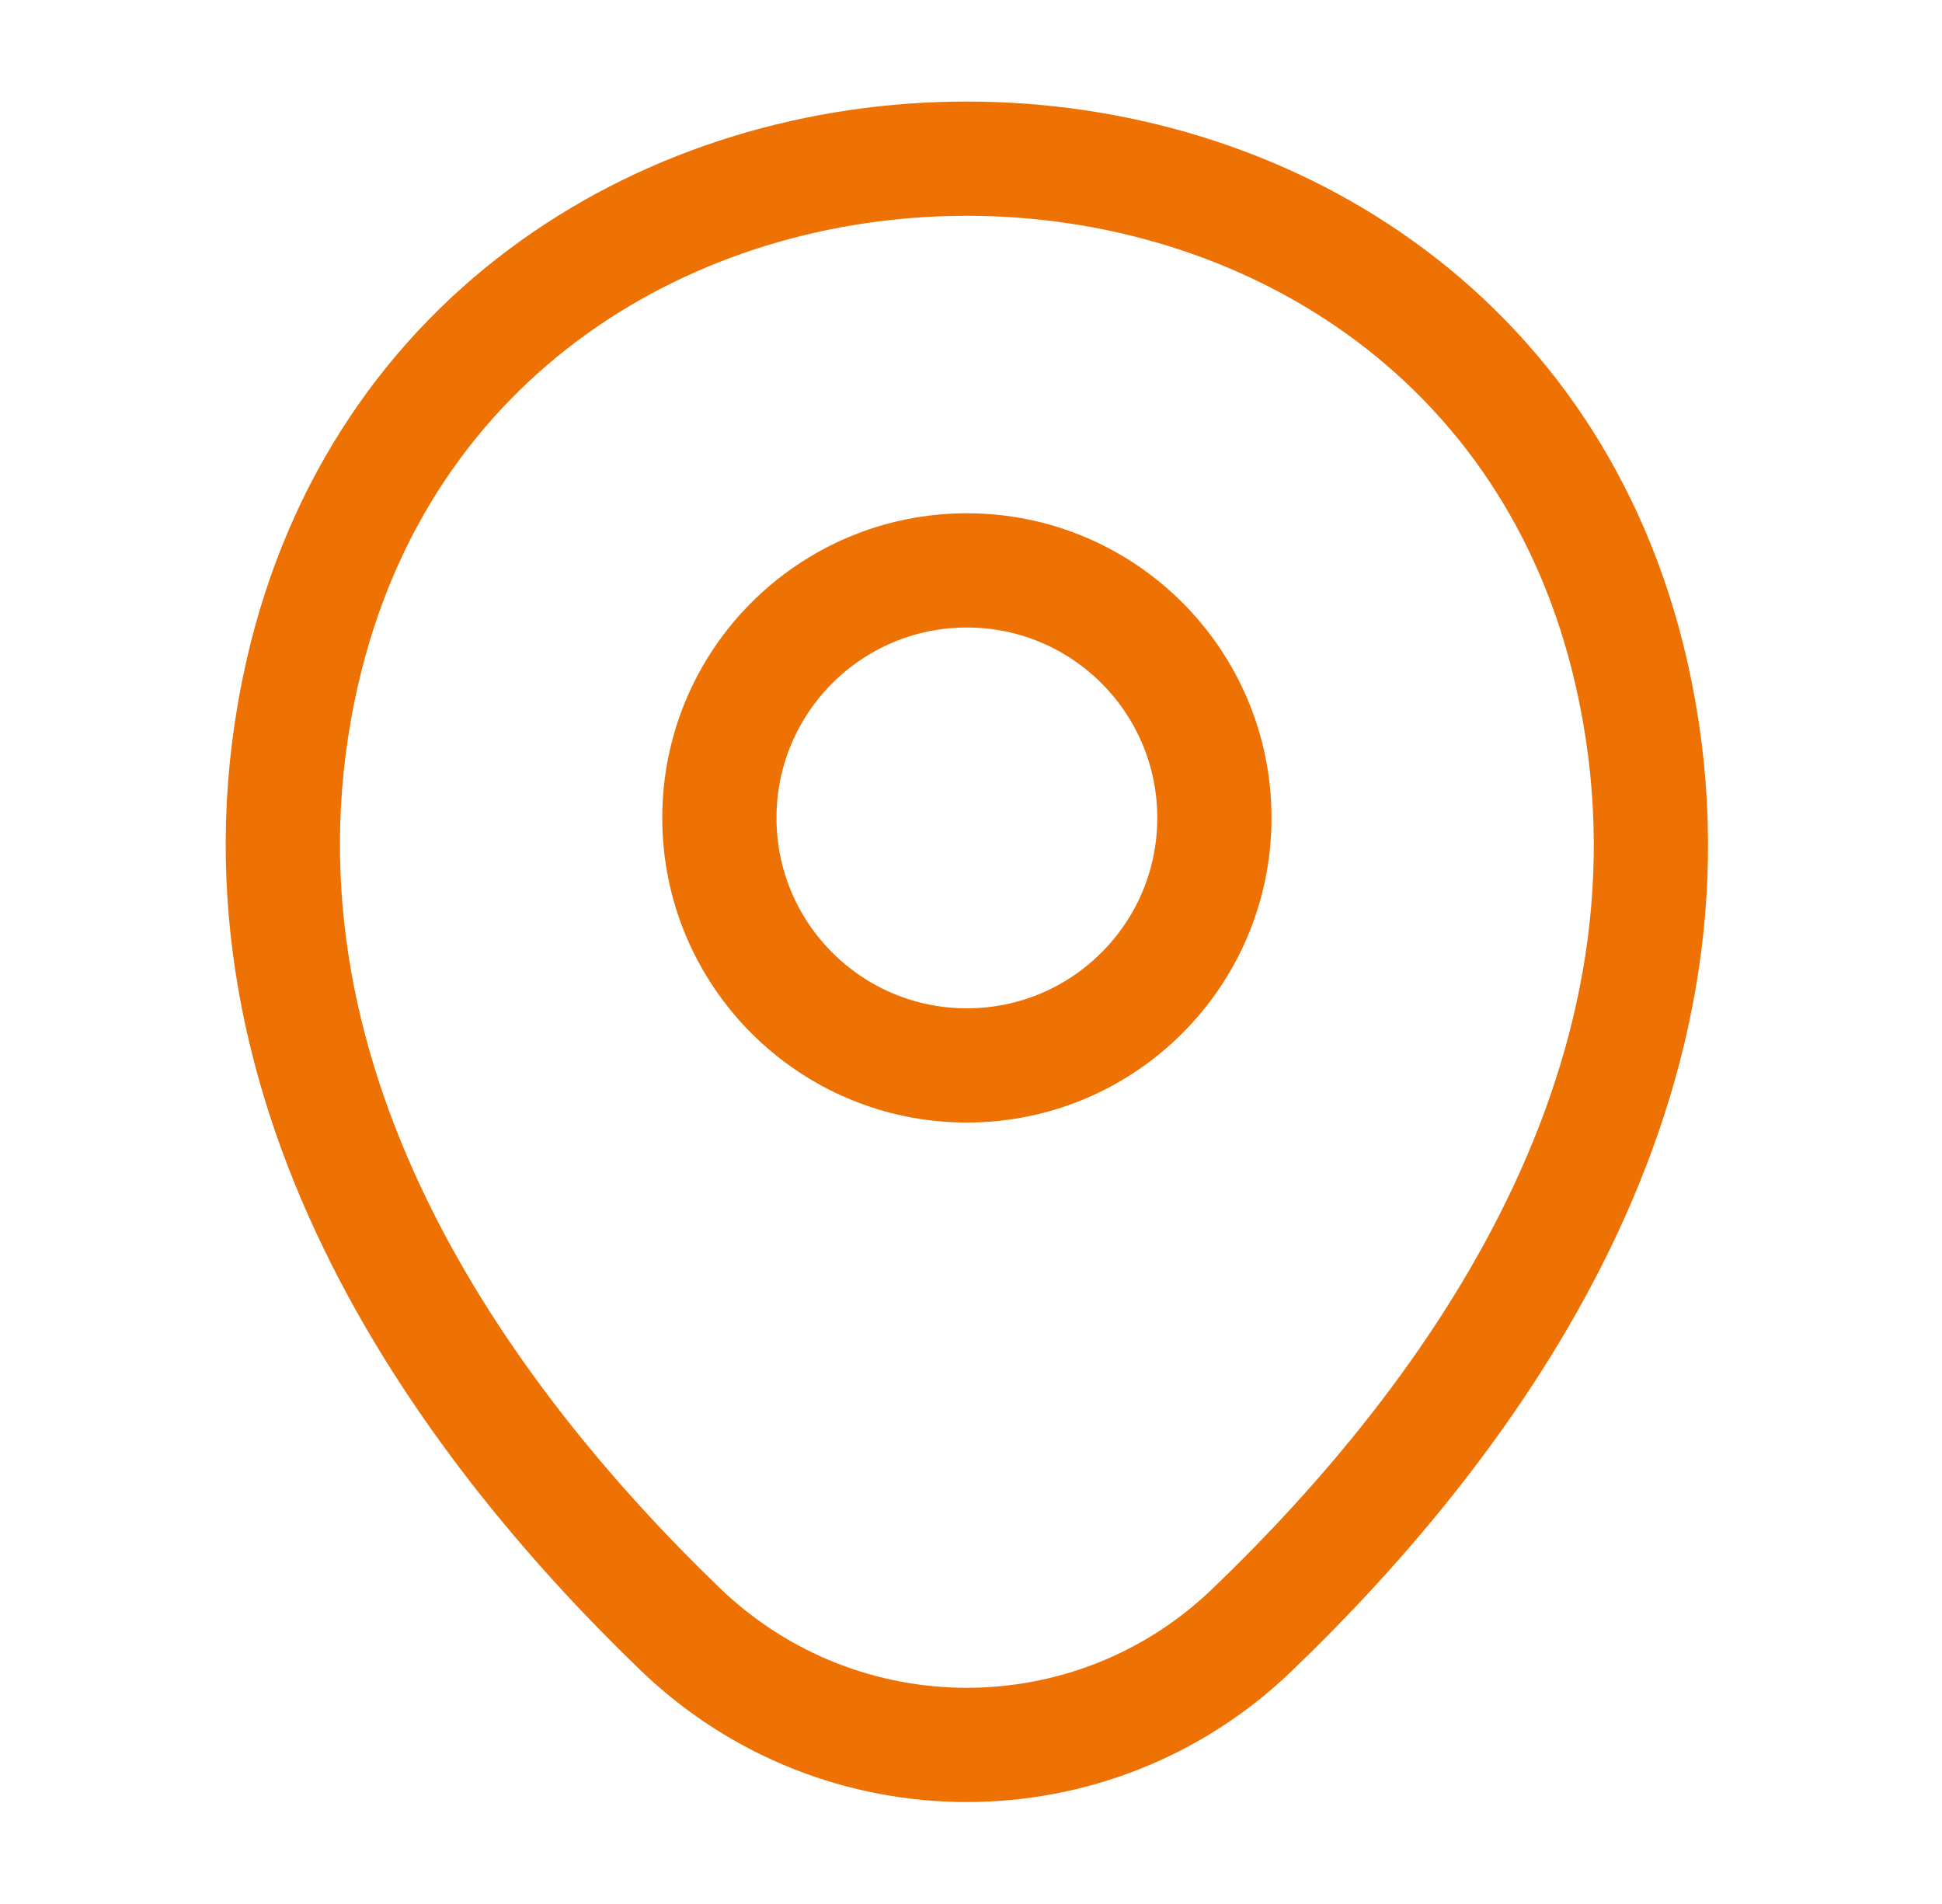
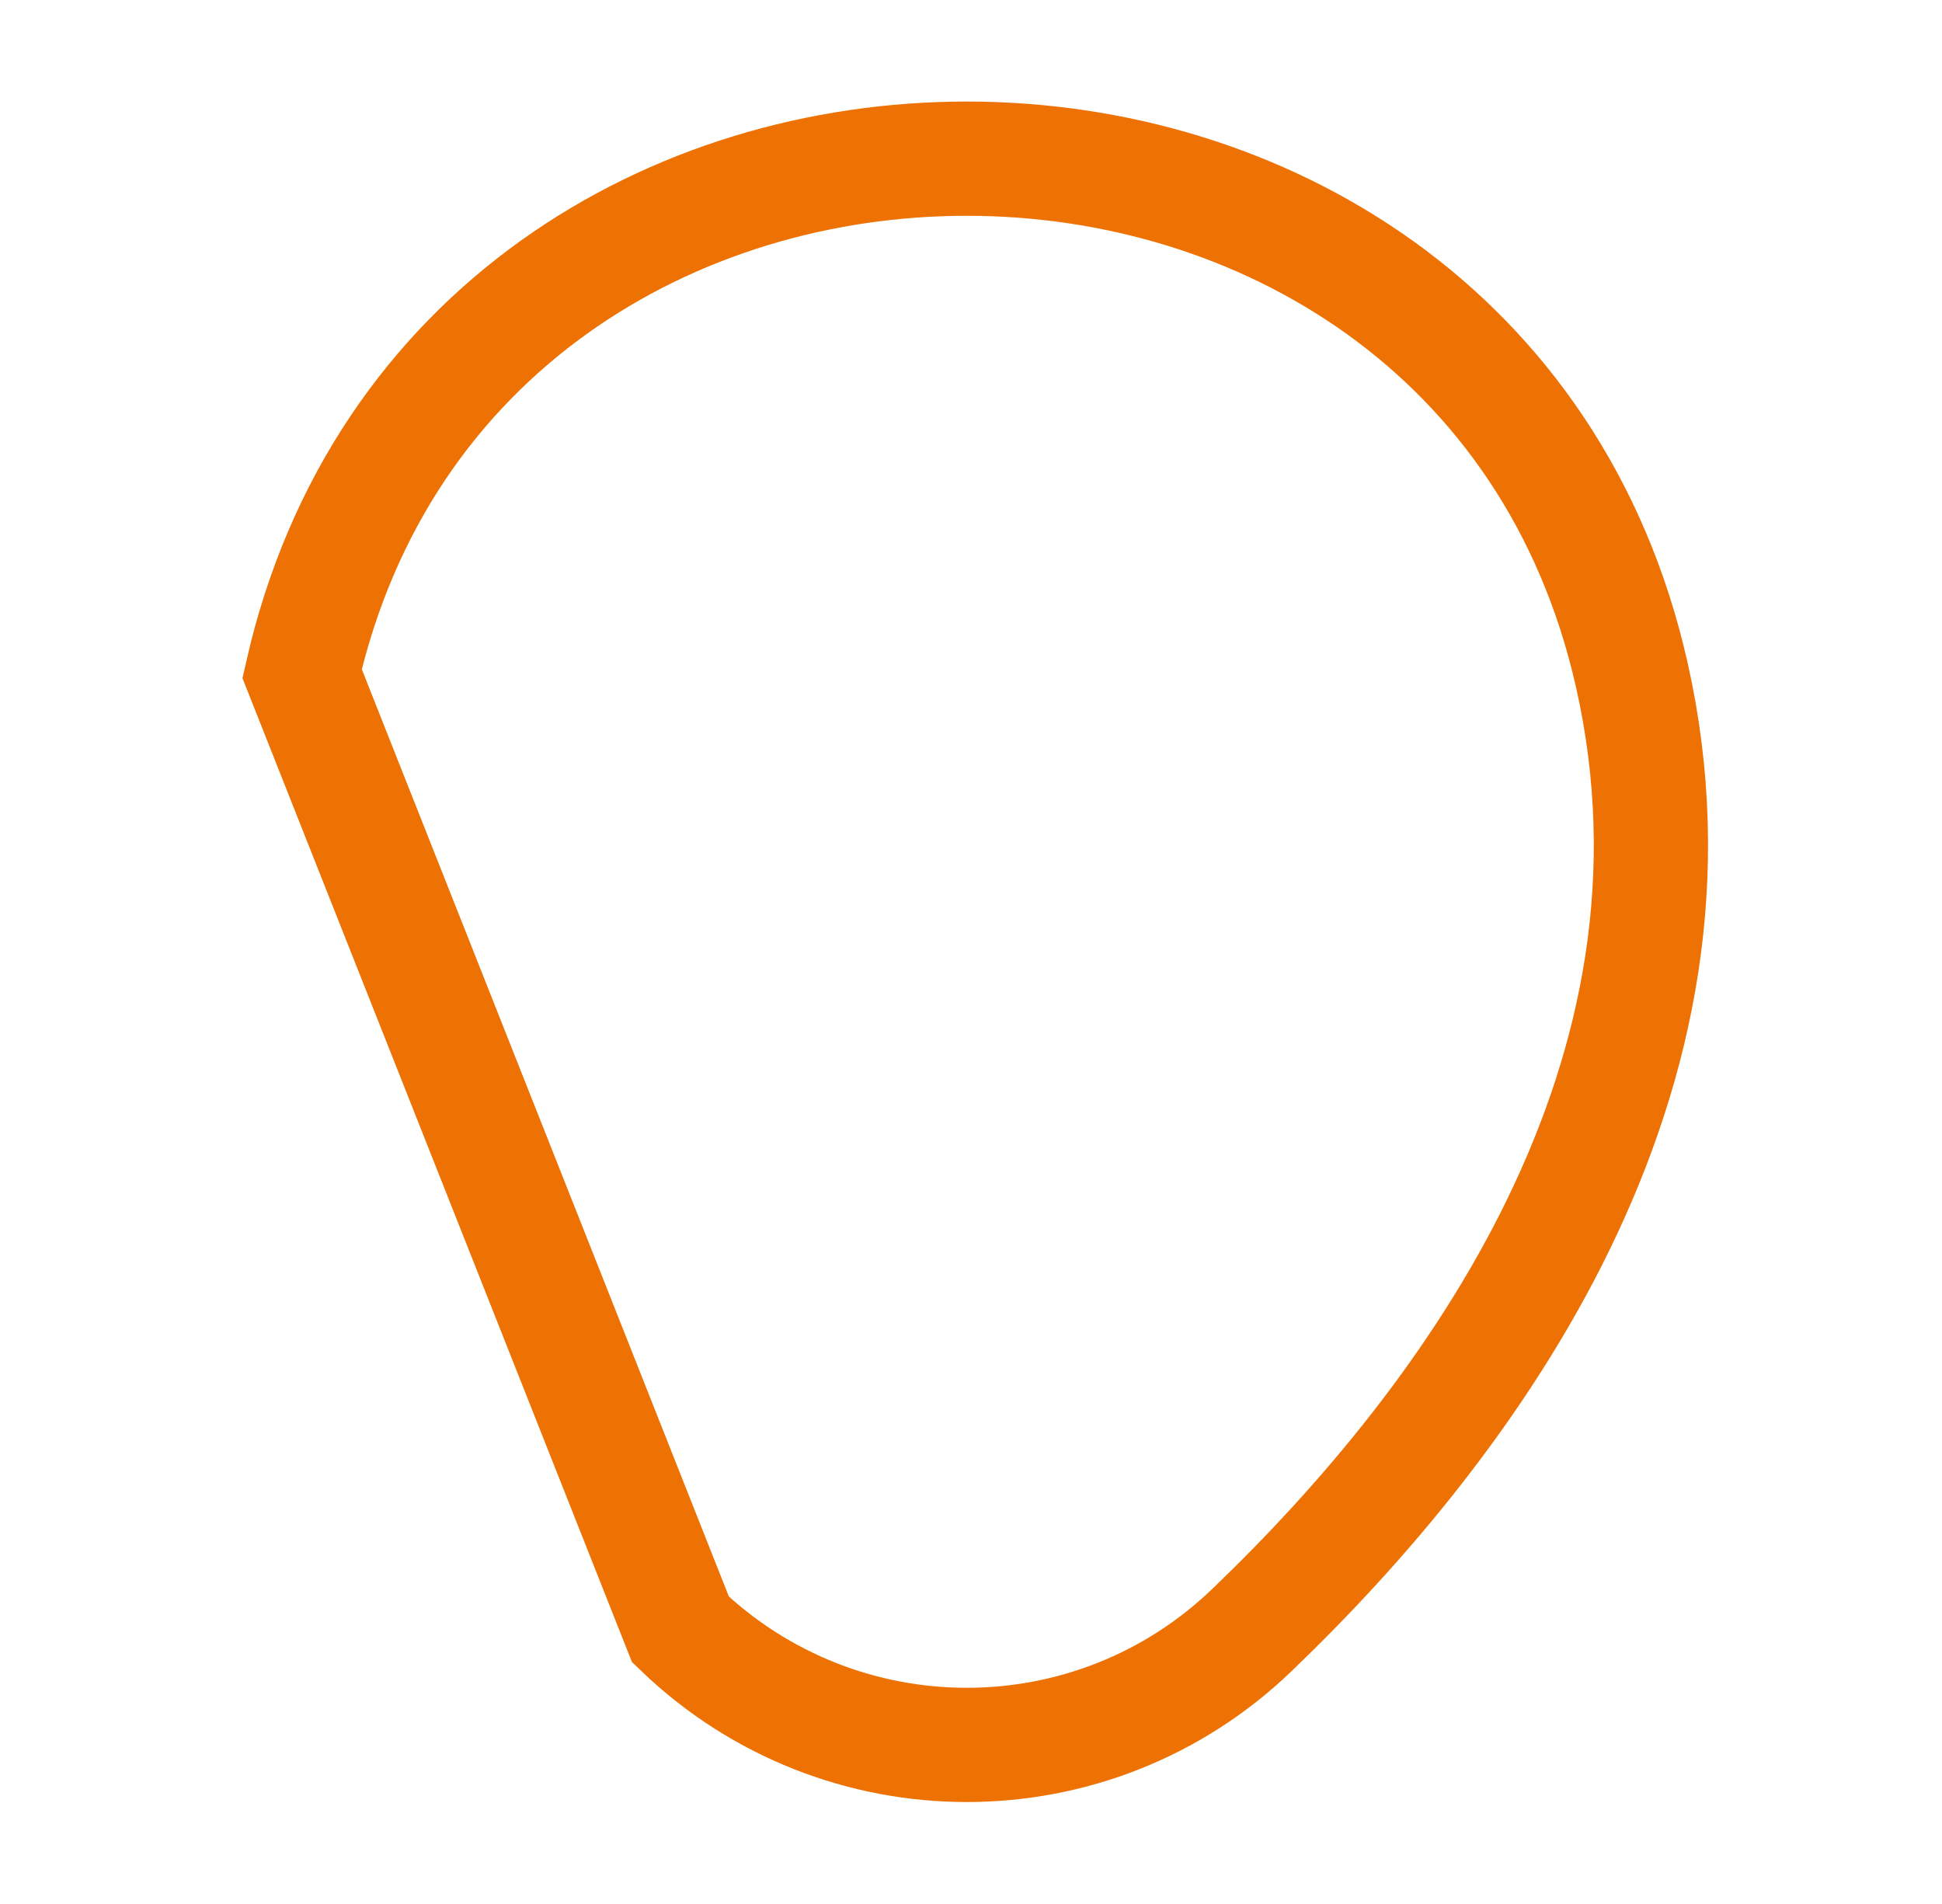
<svg xmlns="http://www.w3.org/2000/svg" width="51" height="50" viewBox="0 0 51 50" fill="none">
-   <path d="M25.392 27.979C28.982 27.979 31.892 25.069 31.892 21.479C31.892 17.889 28.982 14.979 25.392 14.979C21.802 14.979 18.892 17.889 18.892 21.479C18.892 25.069 21.802 27.979 25.392 27.979Z" stroke="#EE7203" stroke-width="3" />
-   <path d="M7.933 17.688C12.038 -0.354 38.767 -0.333 42.85 17.708C45.246 28.292 38.663 37.25 32.892 42.792C28.704 46.833 22.079 46.833 17.871 42.792C12.121 37.25 5.538 28.271 7.933 17.688Z" stroke="#EE7203" stroke-width="3" />
+   <path d="M7.933 17.688C12.038 -0.354 38.767 -0.333 42.85 17.708C45.246 28.292 38.663 37.25 32.892 42.792C28.704 46.833 22.079 46.833 17.871 42.792Z" stroke="#EE7203" stroke-width="3" />
</svg>